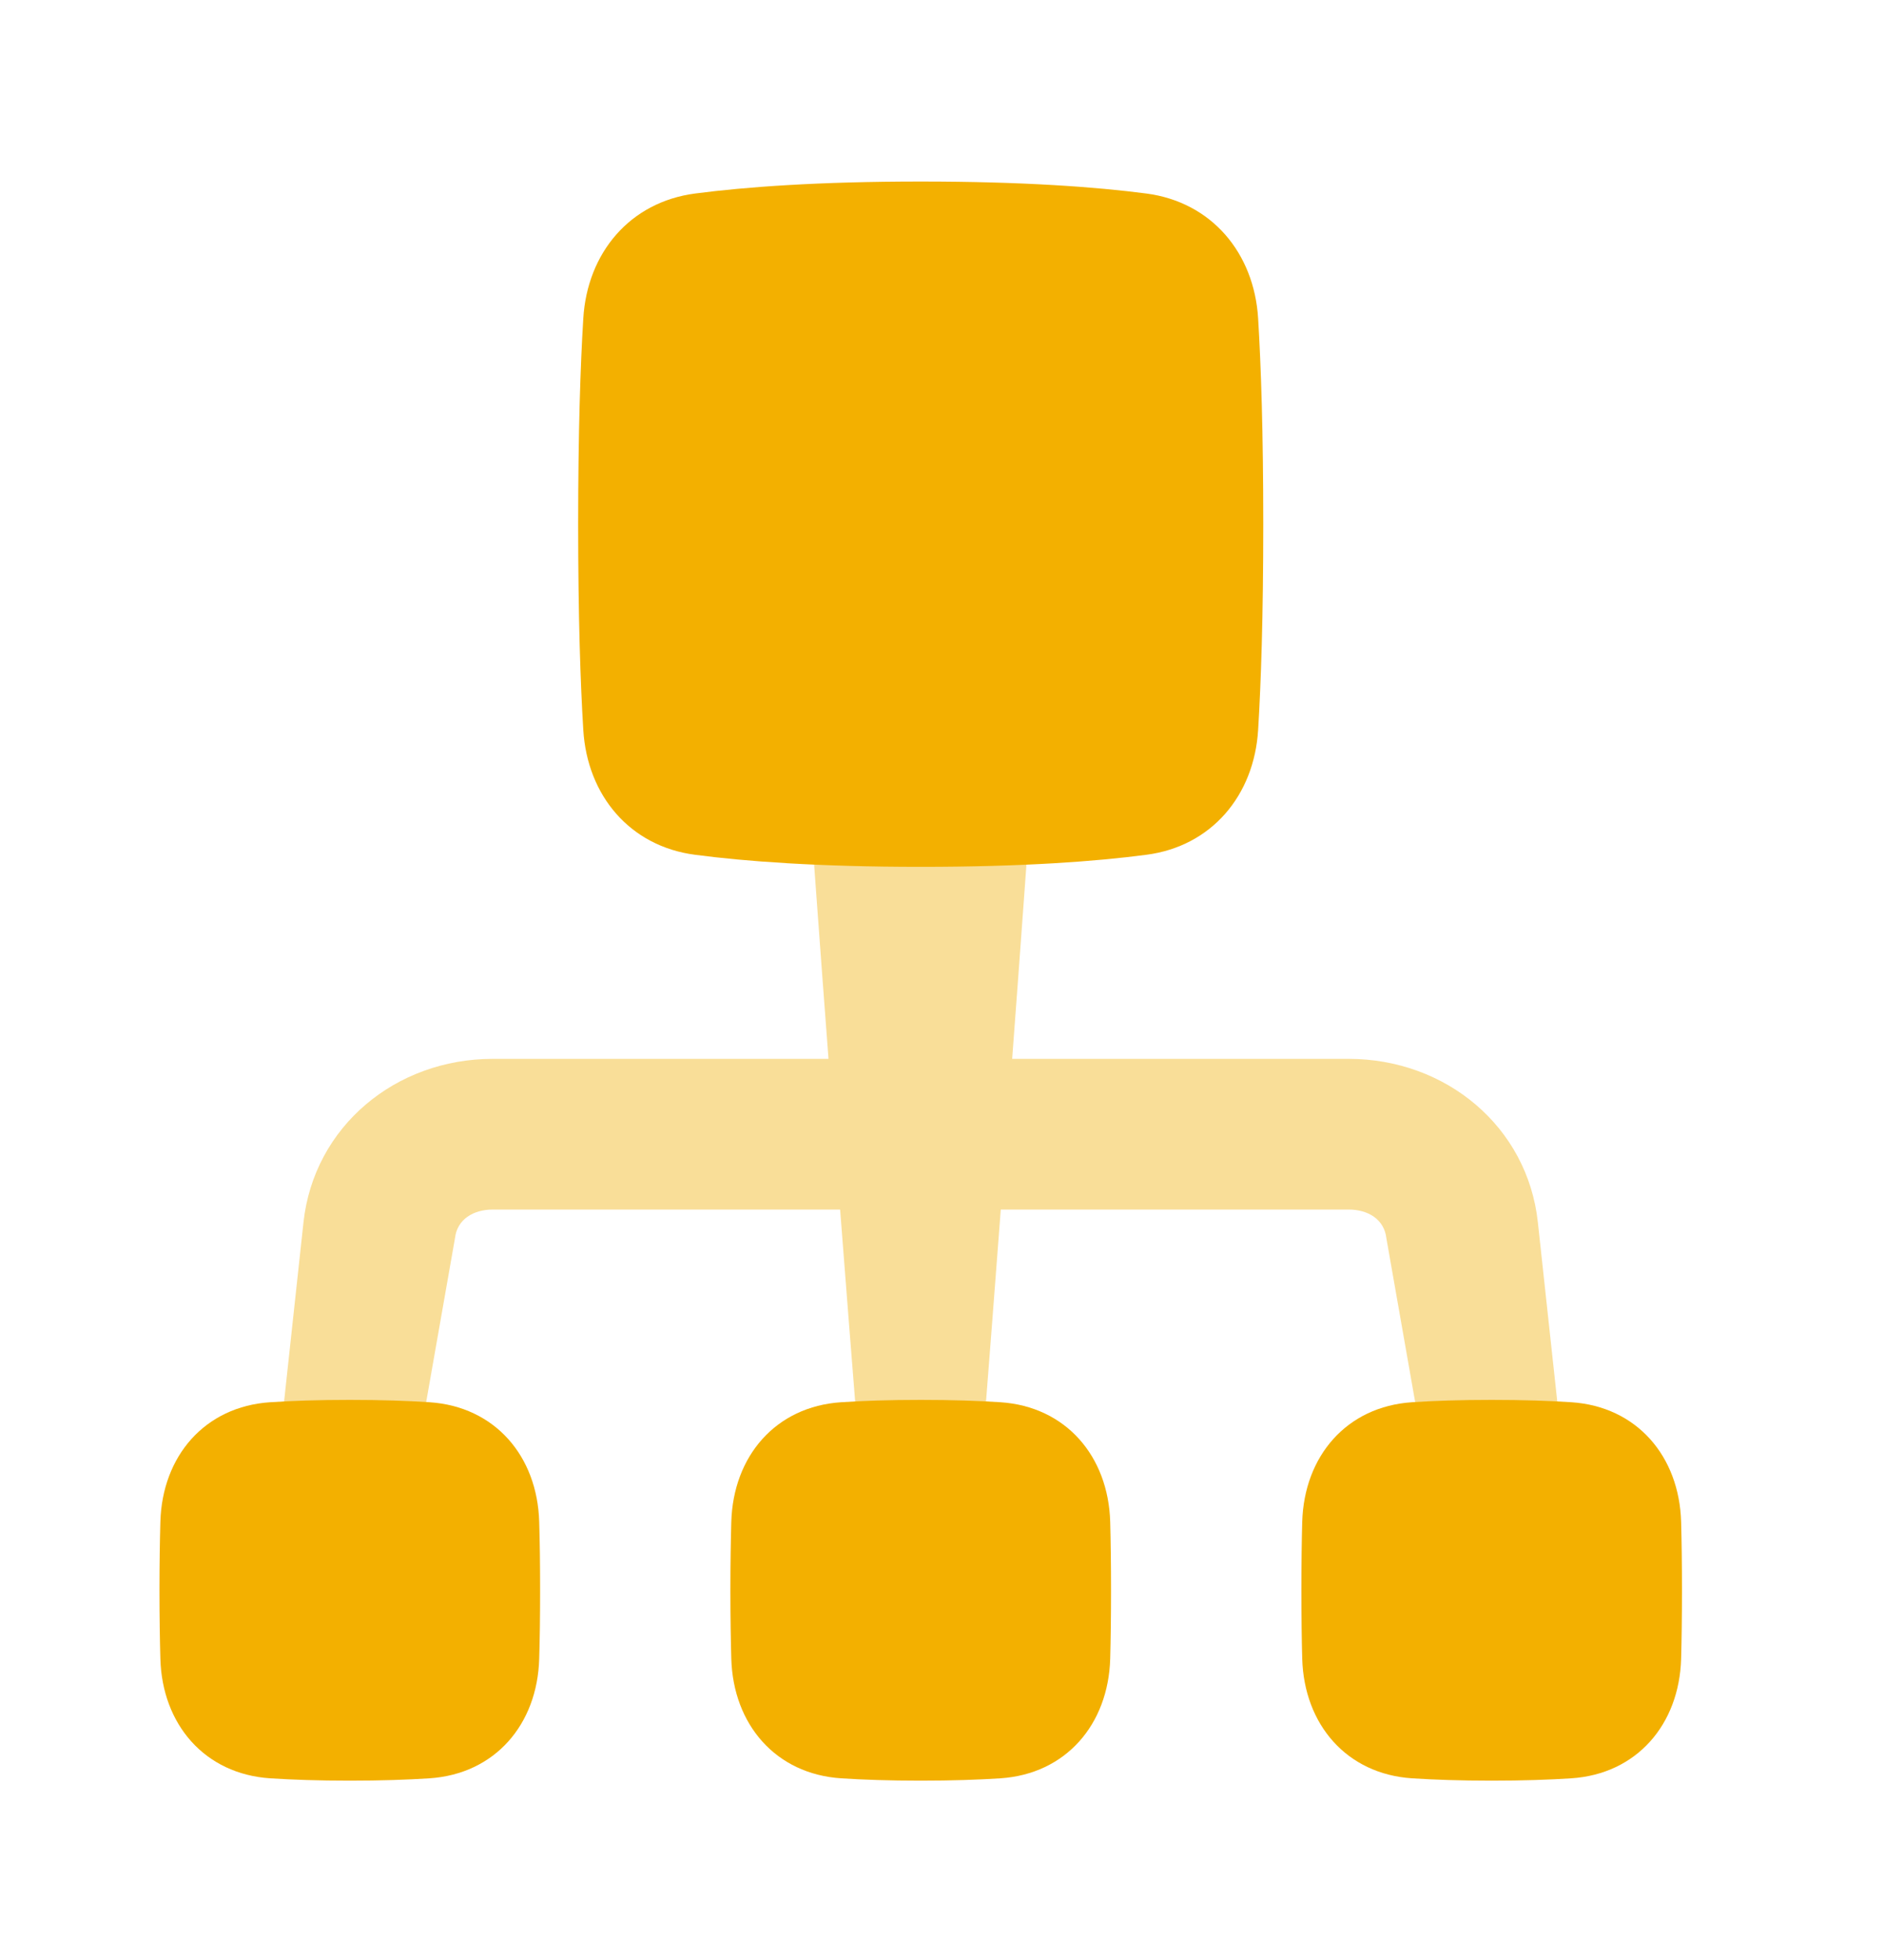
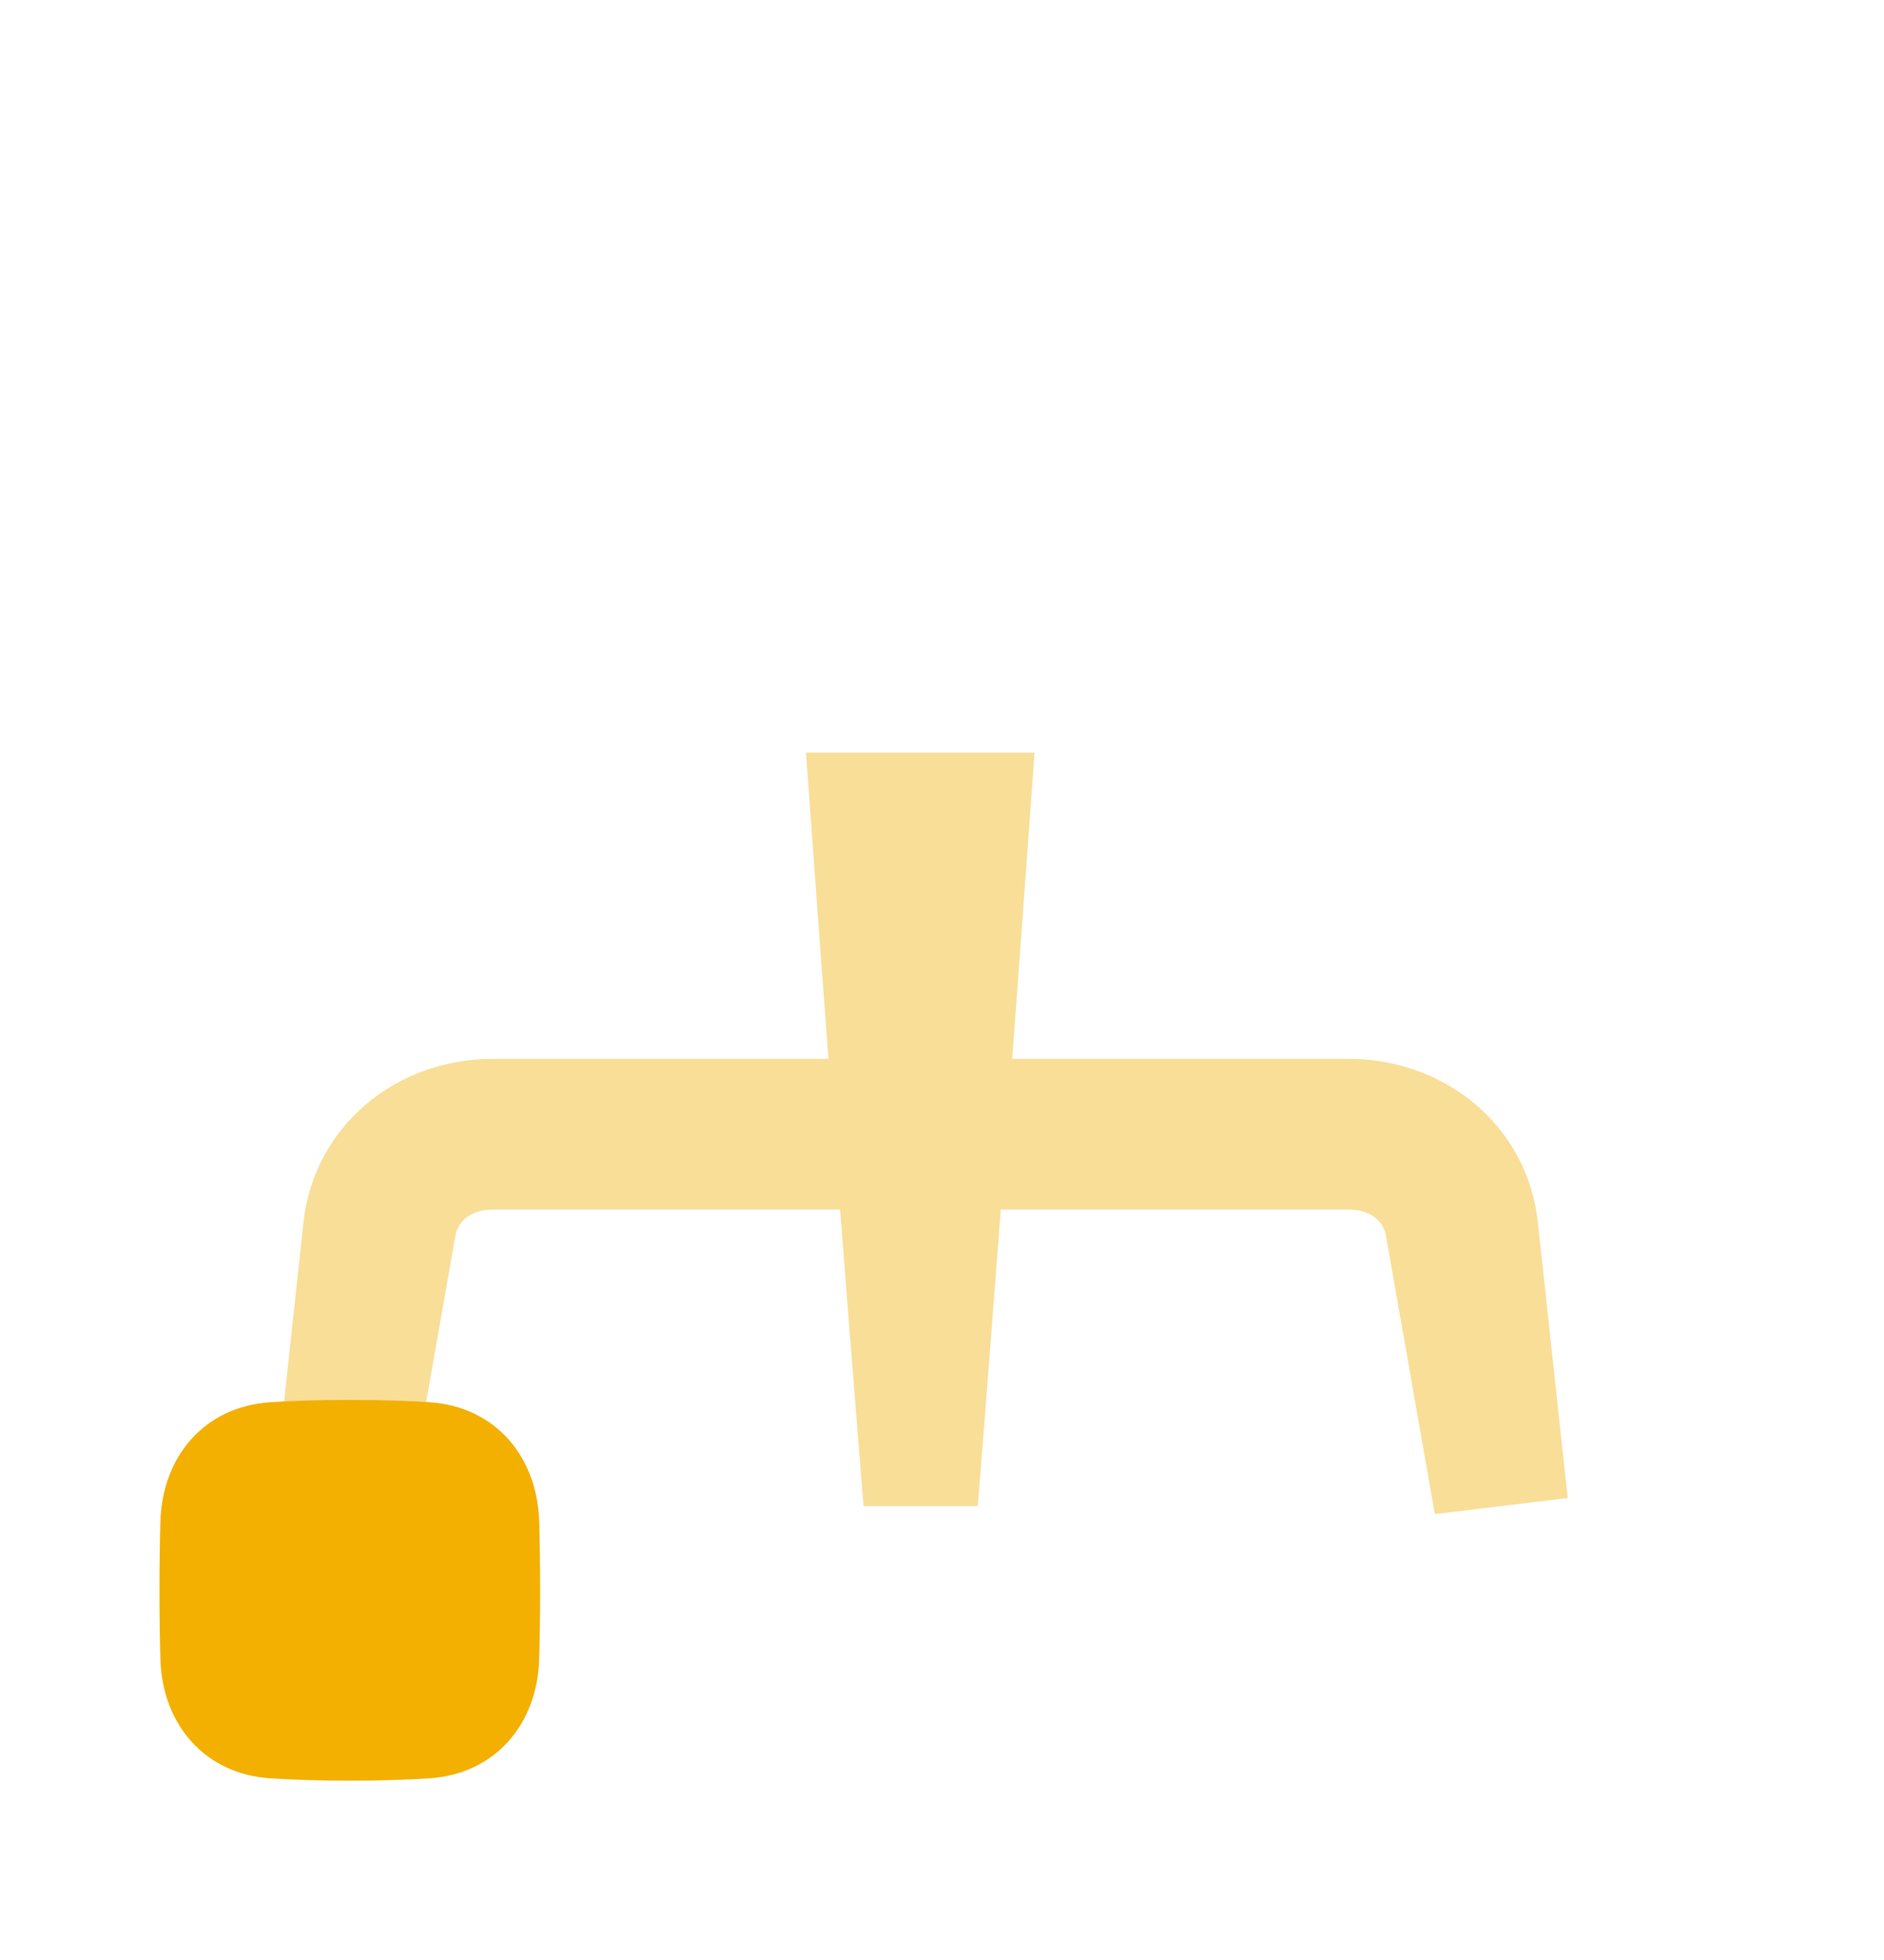
<svg xmlns="http://www.w3.org/2000/svg" width="25" height="26" viewBox="0 0 25 26" fill="none">
  <path d="M6.037 16.427C6.065 16.174 6.282 16.045 6.54 16.045H11.148C11.318 18.252 11.459 19.979 11.459 19.979H12.975C12.975 19.979 13.113 18.252 13.28 16.045H17.895C18.153 16.045 18.369 16.174 18.397 16.427L19.04 20.085L20.803 19.872L20.407 16.215C20.27 14.945 19.186 14.046 17.895 14.046H13.431C13.539 12.614 13.646 11.111 13.728 9.984H10.695C10.777 11.111 10.885 12.614 10.994 14.046H6.54C5.248 14.046 4.165 14.945 4.027 16.215L3.631 19.872L5.394 20.085L6.037 16.427Z" fill="#F9DE98" />
-   <path d="M7.74 9.682C7.793 10.553 8.359 11.227 9.224 11.339C9.891 11.427 10.856 11.499 12.218 11.499C13.579 11.499 14.544 11.427 15.211 11.339C16.076 11.227 16.642 10.553 16.695 9.682C16.733 9.06 16.763 8.179 16.763 6.953C16.763 5.728 16.733 4.847 16.695 4.225C16.642 3.354 16.076 2.68 15.211 2.567C14.544 2.48 13.579 2.408 12.218 2.408C10.856 2.408 9.891 2.48 9.224 2.567C8.359 2.68 7.793 3.354 7.74 4.225C7.702 4.847 7.672 5.728 7.672 6.953C7.672 8.179 7.702 9.06 7.74 9.682Z" fill="#F3B000" />
-   <path d="M17.28 22.003C17.305 22.875 17.868 23.533 18.738 23.59C19.03 23.609 19.378 23.621 19.794 23.621C20.209 23.621 20.558 23.609 20.85 23.59C21.72 23.533 22.283 22.875 22.308 22.003C22.315 21.747 22.319 21.447 22.319 21.096C22.319 20.744 22.315 20.444 22.308 20.189C22.283 19.317 21.72 18.658 20.85 18.601C20.558 18.582 20.209 18.57 19.794 18.57C19.378 18.57 19.03 18.582 18.738 18.601C17.868 18.658 17.305 19.317 17.28 20.189C17.273 20.444 17.269 20.744 17.269 21.096C17.269 21.447 17.273 21.747 17.28 22.003Z" fill="#F3B000" />
-   <path d="M9.704 22.003C9.729 22.875 10.292 23.533 11.162 23.59C11.453 23.609 11.802 23.621 12.218 23.621C12.633 23.621 12.982 23.609 13.274 23.59C14.144 23.533 14.707 22.875 14.732 22.003C14.739 21.747 14.743 21.447 14.743 21.096C14.743 20.744 14.739 20.444 14.732 20.189C14.707 19.317 14.144 18.658 13.274 18.601C12.982 18.582 12.633 18.57 12.218 18.57C11.802 18.57 11.453 18.582 11.162 18.601C10.292 18.658 9.729 19.317 9.704 20.189C9.697 20.444 9.692 20.744 9.692 21.096C9.692 21.447 9.697 21.747 9.704 22.003Z" fill="#F3B000" />
  <path d="M2.128 22.003C2.152 22.875 2.716 23.533 3.586 23.59C3.877 23.609 4.226 23.621 4.642 23.621C5.057 23.621 5.406 23.609 5.698 23.59C6.568 23.533 7.131 22.875 7.155 22.003C7.163 21.747 7.167 21.447 7.167 21.096C7.167 20.744 7.163 20.444 7.155 20.189C7.131 19.317 6.568 18.658 5.698 18.601C5.406 18.582 5.057 18.57 4.642 18.57C4.226 18.57 3.877 18.582 3.586 18.601C2.716 18.658 2.152 19.317 2.128 20.189C2.121 20.444 2.116 20.744 2.116 21.096C2.116 21.447 2.121 21.747 2.128 22.003Z" fill="#F3B000" />
</svg>